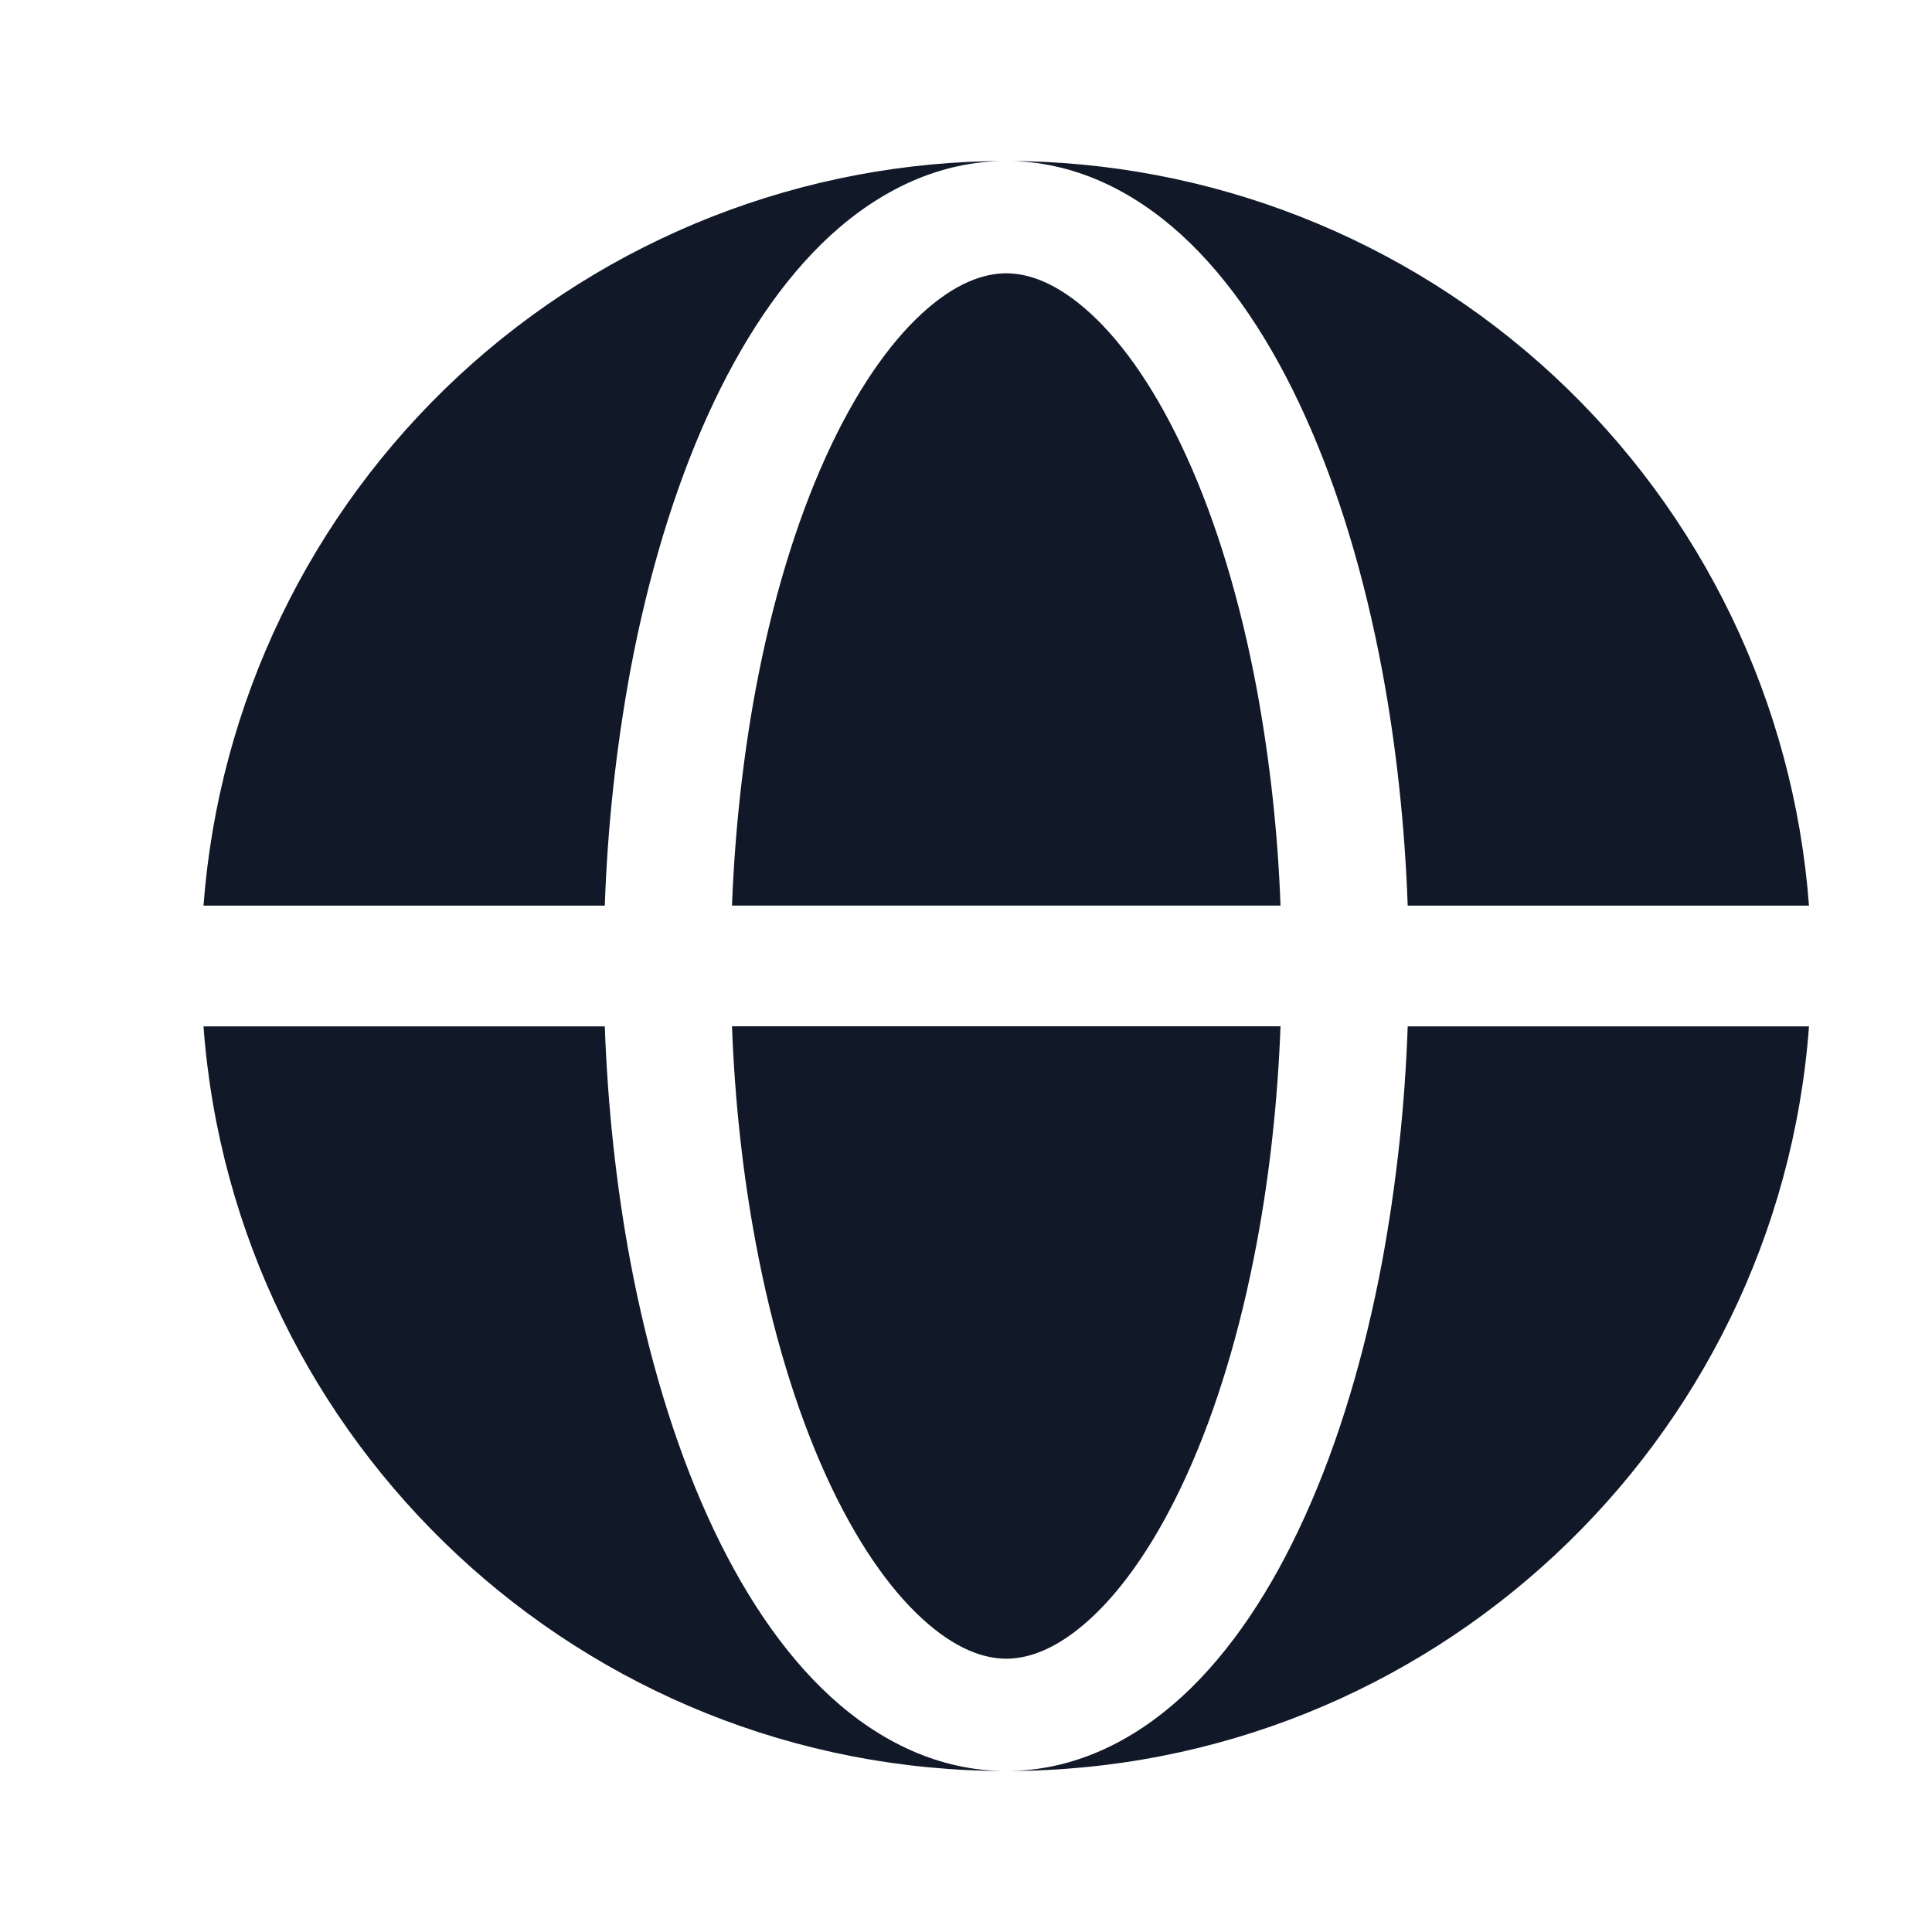
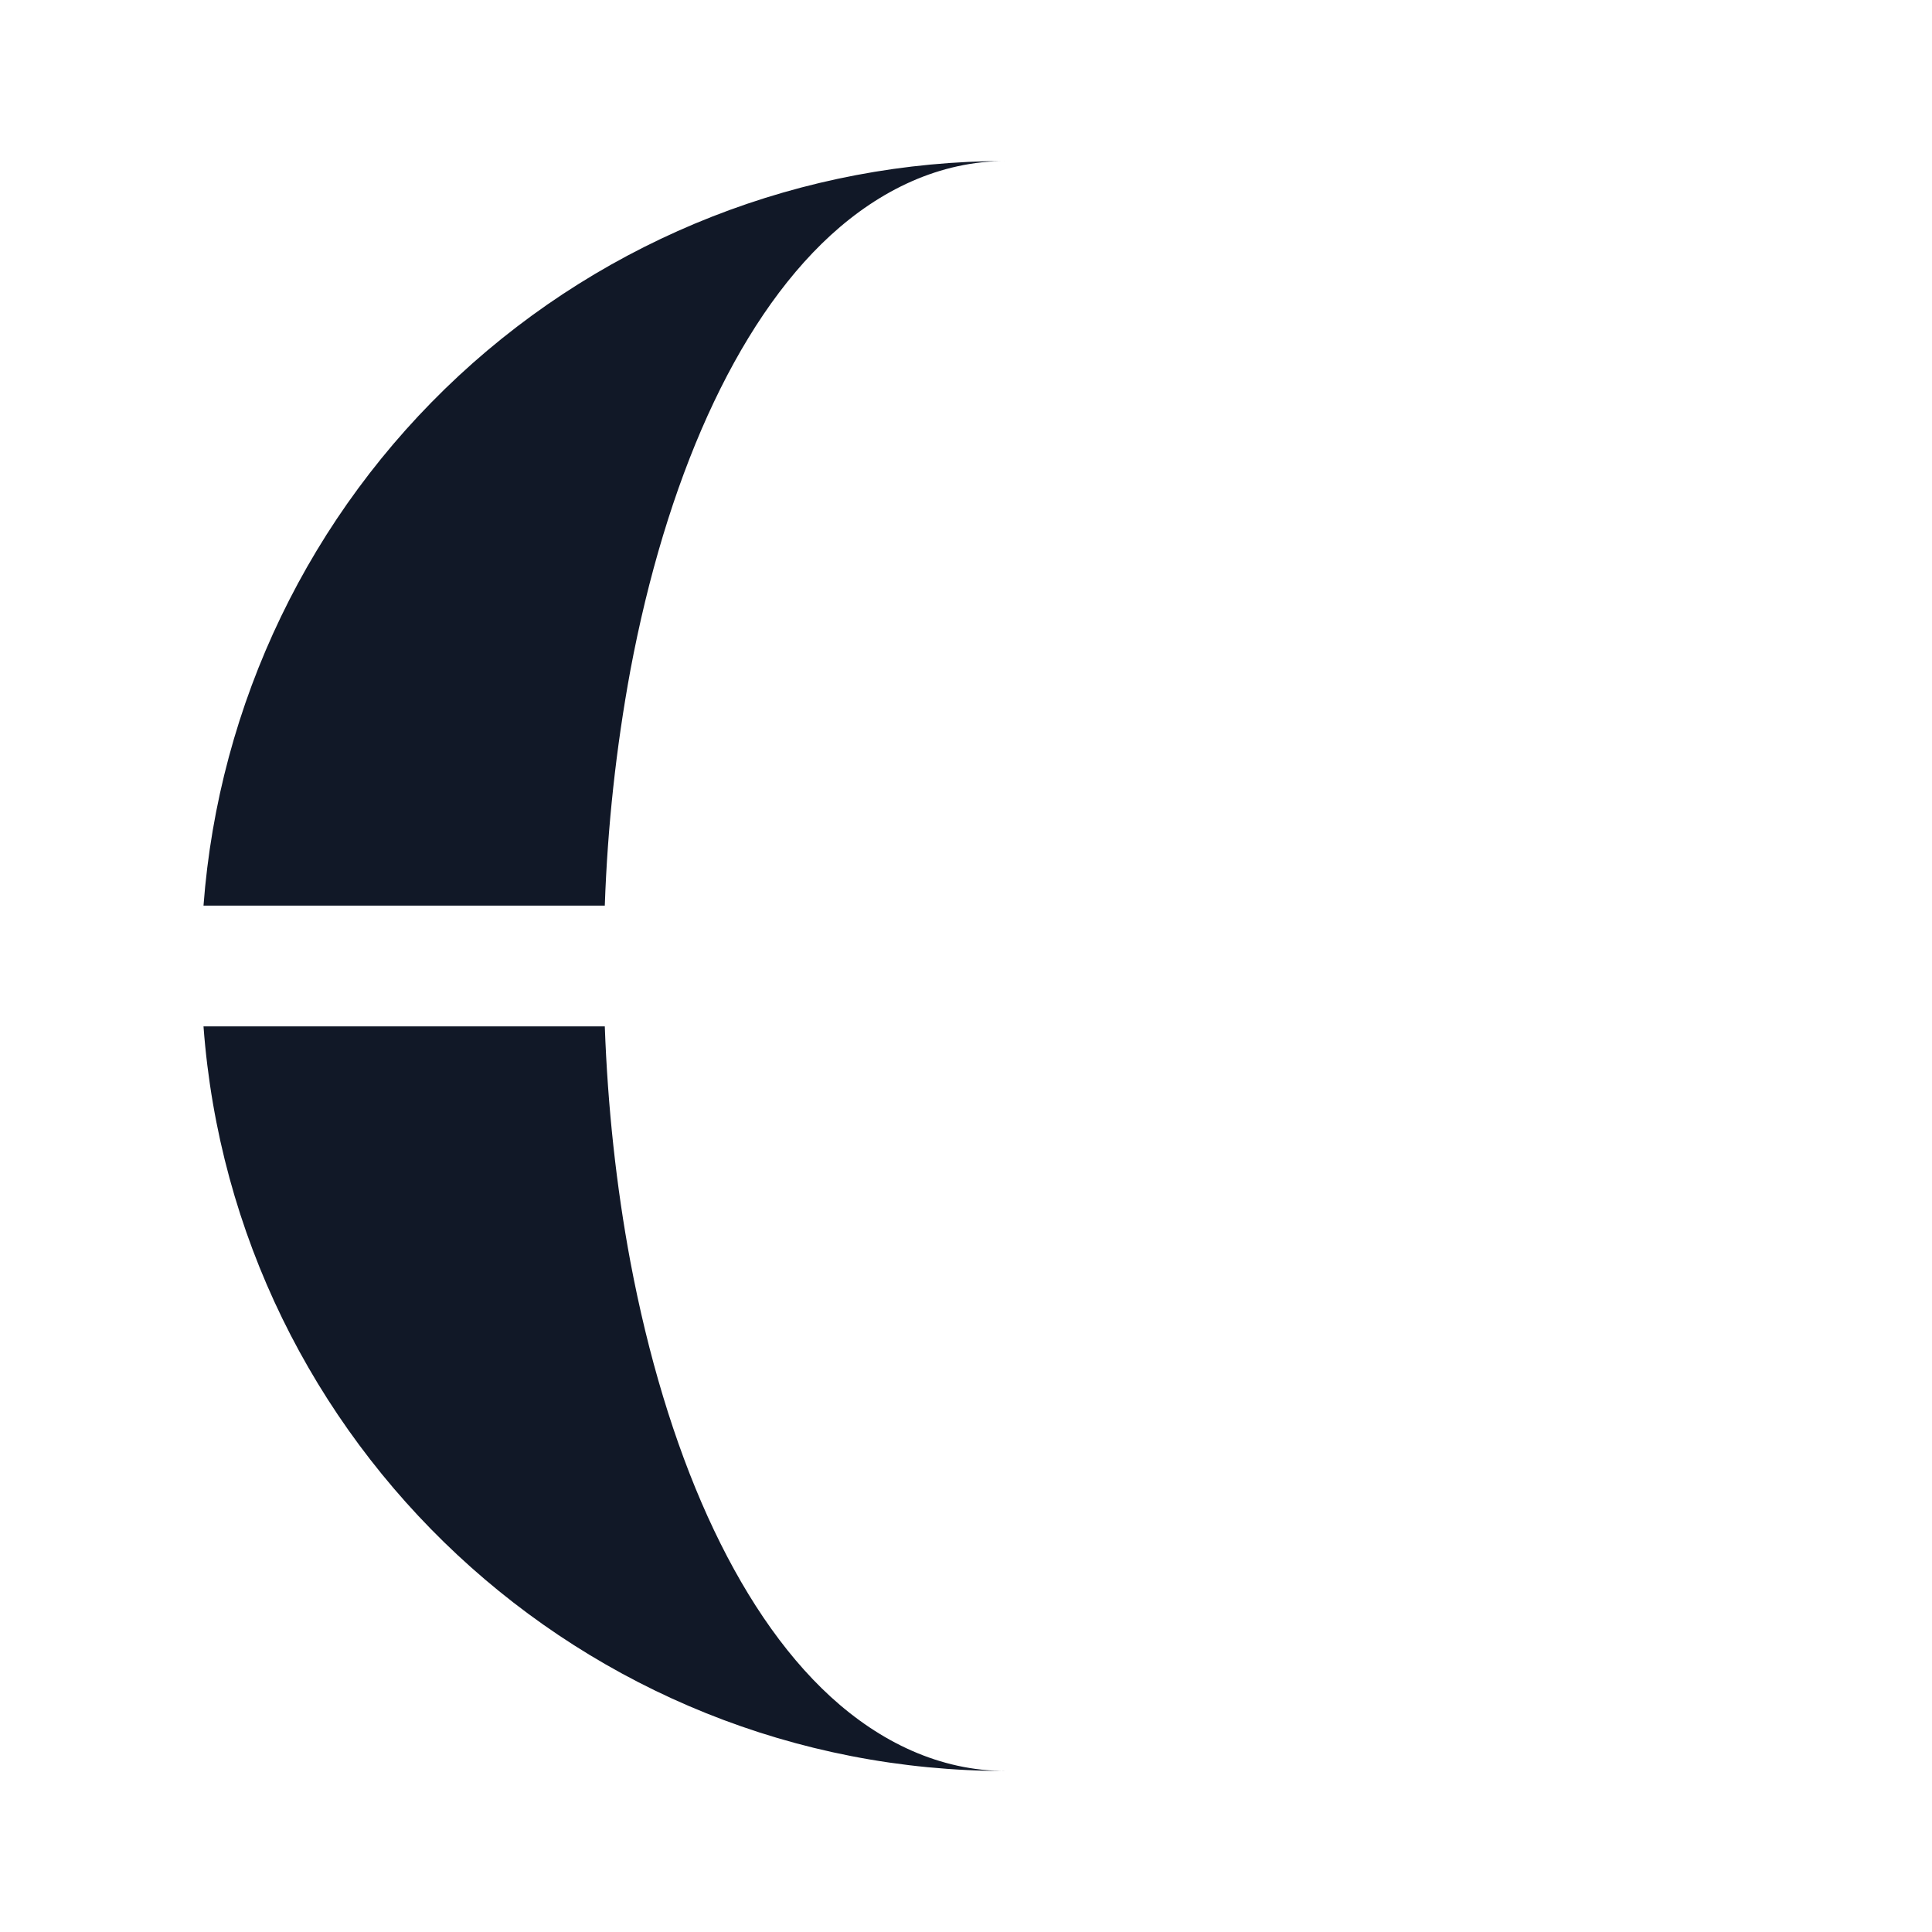
<svg xmlns="http://www.w3.org/2000/svg" width="24" height="24" viewBox="0 0 24 24" fill="none">
  <path fill-rule="evenodd" clip-rule="evenodd" d="M2.528 11.25C2.717 8.735 3.85 6.384 5.699 4.668C7.548 2.953 9.978 2 12.5 2C11.67 2 10.93 2.364 10.32 2.921C9.715 3.475 9.204 4.249 8.79 5.163C8.374 6.083 8.05 7.159 7.831 8.326C7.653 9.292 7.547 10.269 7.513 11.25H2.528ZM2.528 12.75H7.513C7.549 13.752 7.656 14.738 7.831 15.674C8.051 16.841 8.374 17.917 8.79 18.837C9.204 19.751 9.715 20.525 10.32 21.079C10.93 21.636 11.67 22 12.5 22C7.23 22 2.911 17.923 2.528 12.75Z" fill="#111827" />
-   <path d="M12.5 3.395C12.225 3.395 11.87 3.512 11.457 3.89C11.041 4.271 10.624 4.868 10.256 5.681C9.89 6.489 9.593 7.464 9.389 8.554C9.229 9.412 9.129 10.322 9.093 11.249H15.907C15.874 10.345 15.775 9.444 15.611 8.554C15.407 7.464 15.111 6.489 14.744 5.681C14.376 4.868 13.96 4.271 13.544 3.891C13.13 3.512 12.775 3.395 12.5 3.395ZM9.389 15.445C9.593 16.535 9.89 17.511 10.256 18.319C10.624 19.131 11.041 19.729 11.456 20.108C11.87 20.488 12.226 20.605 12.5 20.605C12.775 20.605 13.13 20.488 13.543 20.11C13.96 19.729 14.376 19.131 14.744 18.319C15.11 17.511 15.407 16.535 15.611 15.445C15.772 14.588 15.872 13.678 15.907 12.749H9.093C9.128 13.678 9.228 14.588 9.389 15.445Z" fill="#111827" />
-   <path d="M12.5 2C13.331 2 14.07 2.364 14.68 2.921C15.285 3.475 15.797 4.249 16.21 5.163C16.627 6.083 16.95 7.159 17.169 8.326C17.344 9.262 17.451 10.248 17.487 11.25H22.472C22.283 8.735 21.15 6.384 19.301 4.668C17.452 2.953 15.022 2 12.5 2ZM17.169 15.674C16.95 16.841 16.627 17.917 16.21 18.837C15.797 19.751 15.285 20.525 14.68 21.079C14.07 21.636 13.331 22 12.5 22C17.77 22 22.089 17.923 22.472 12.75H17.487C17.453 13.731 17.347 14.709 17.169 15.674Z" fill="#111827" />
</svg>